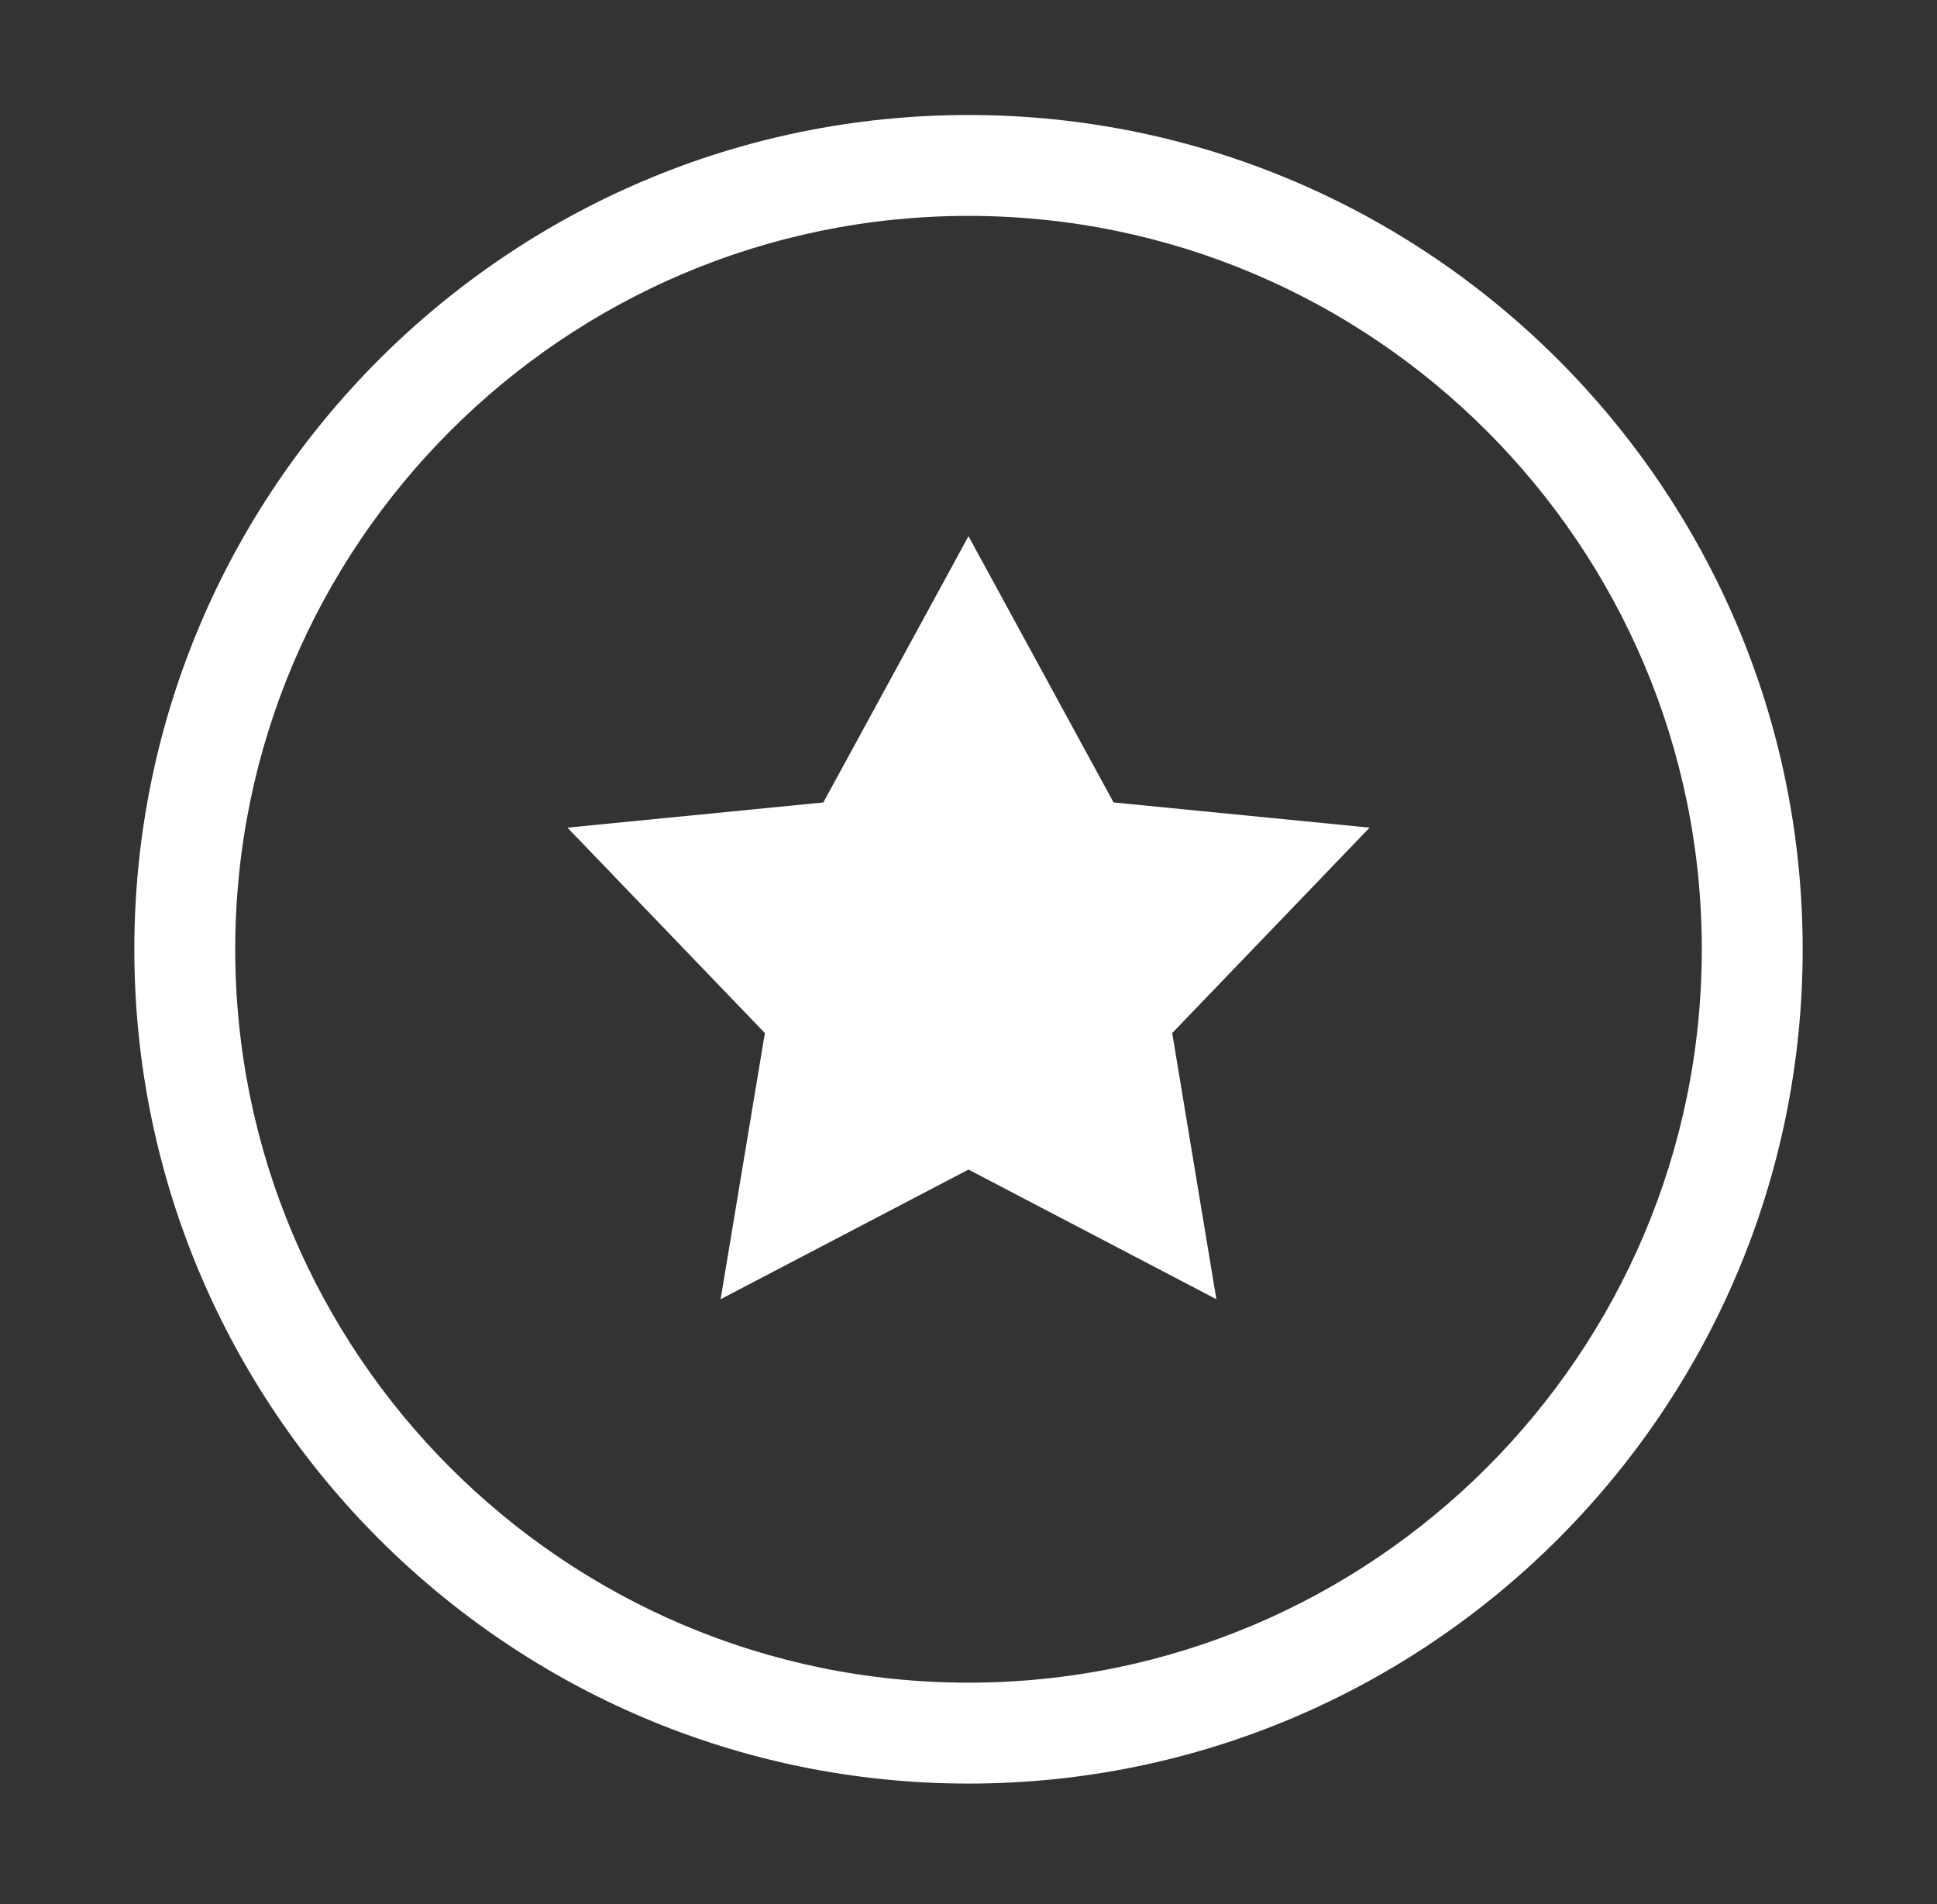
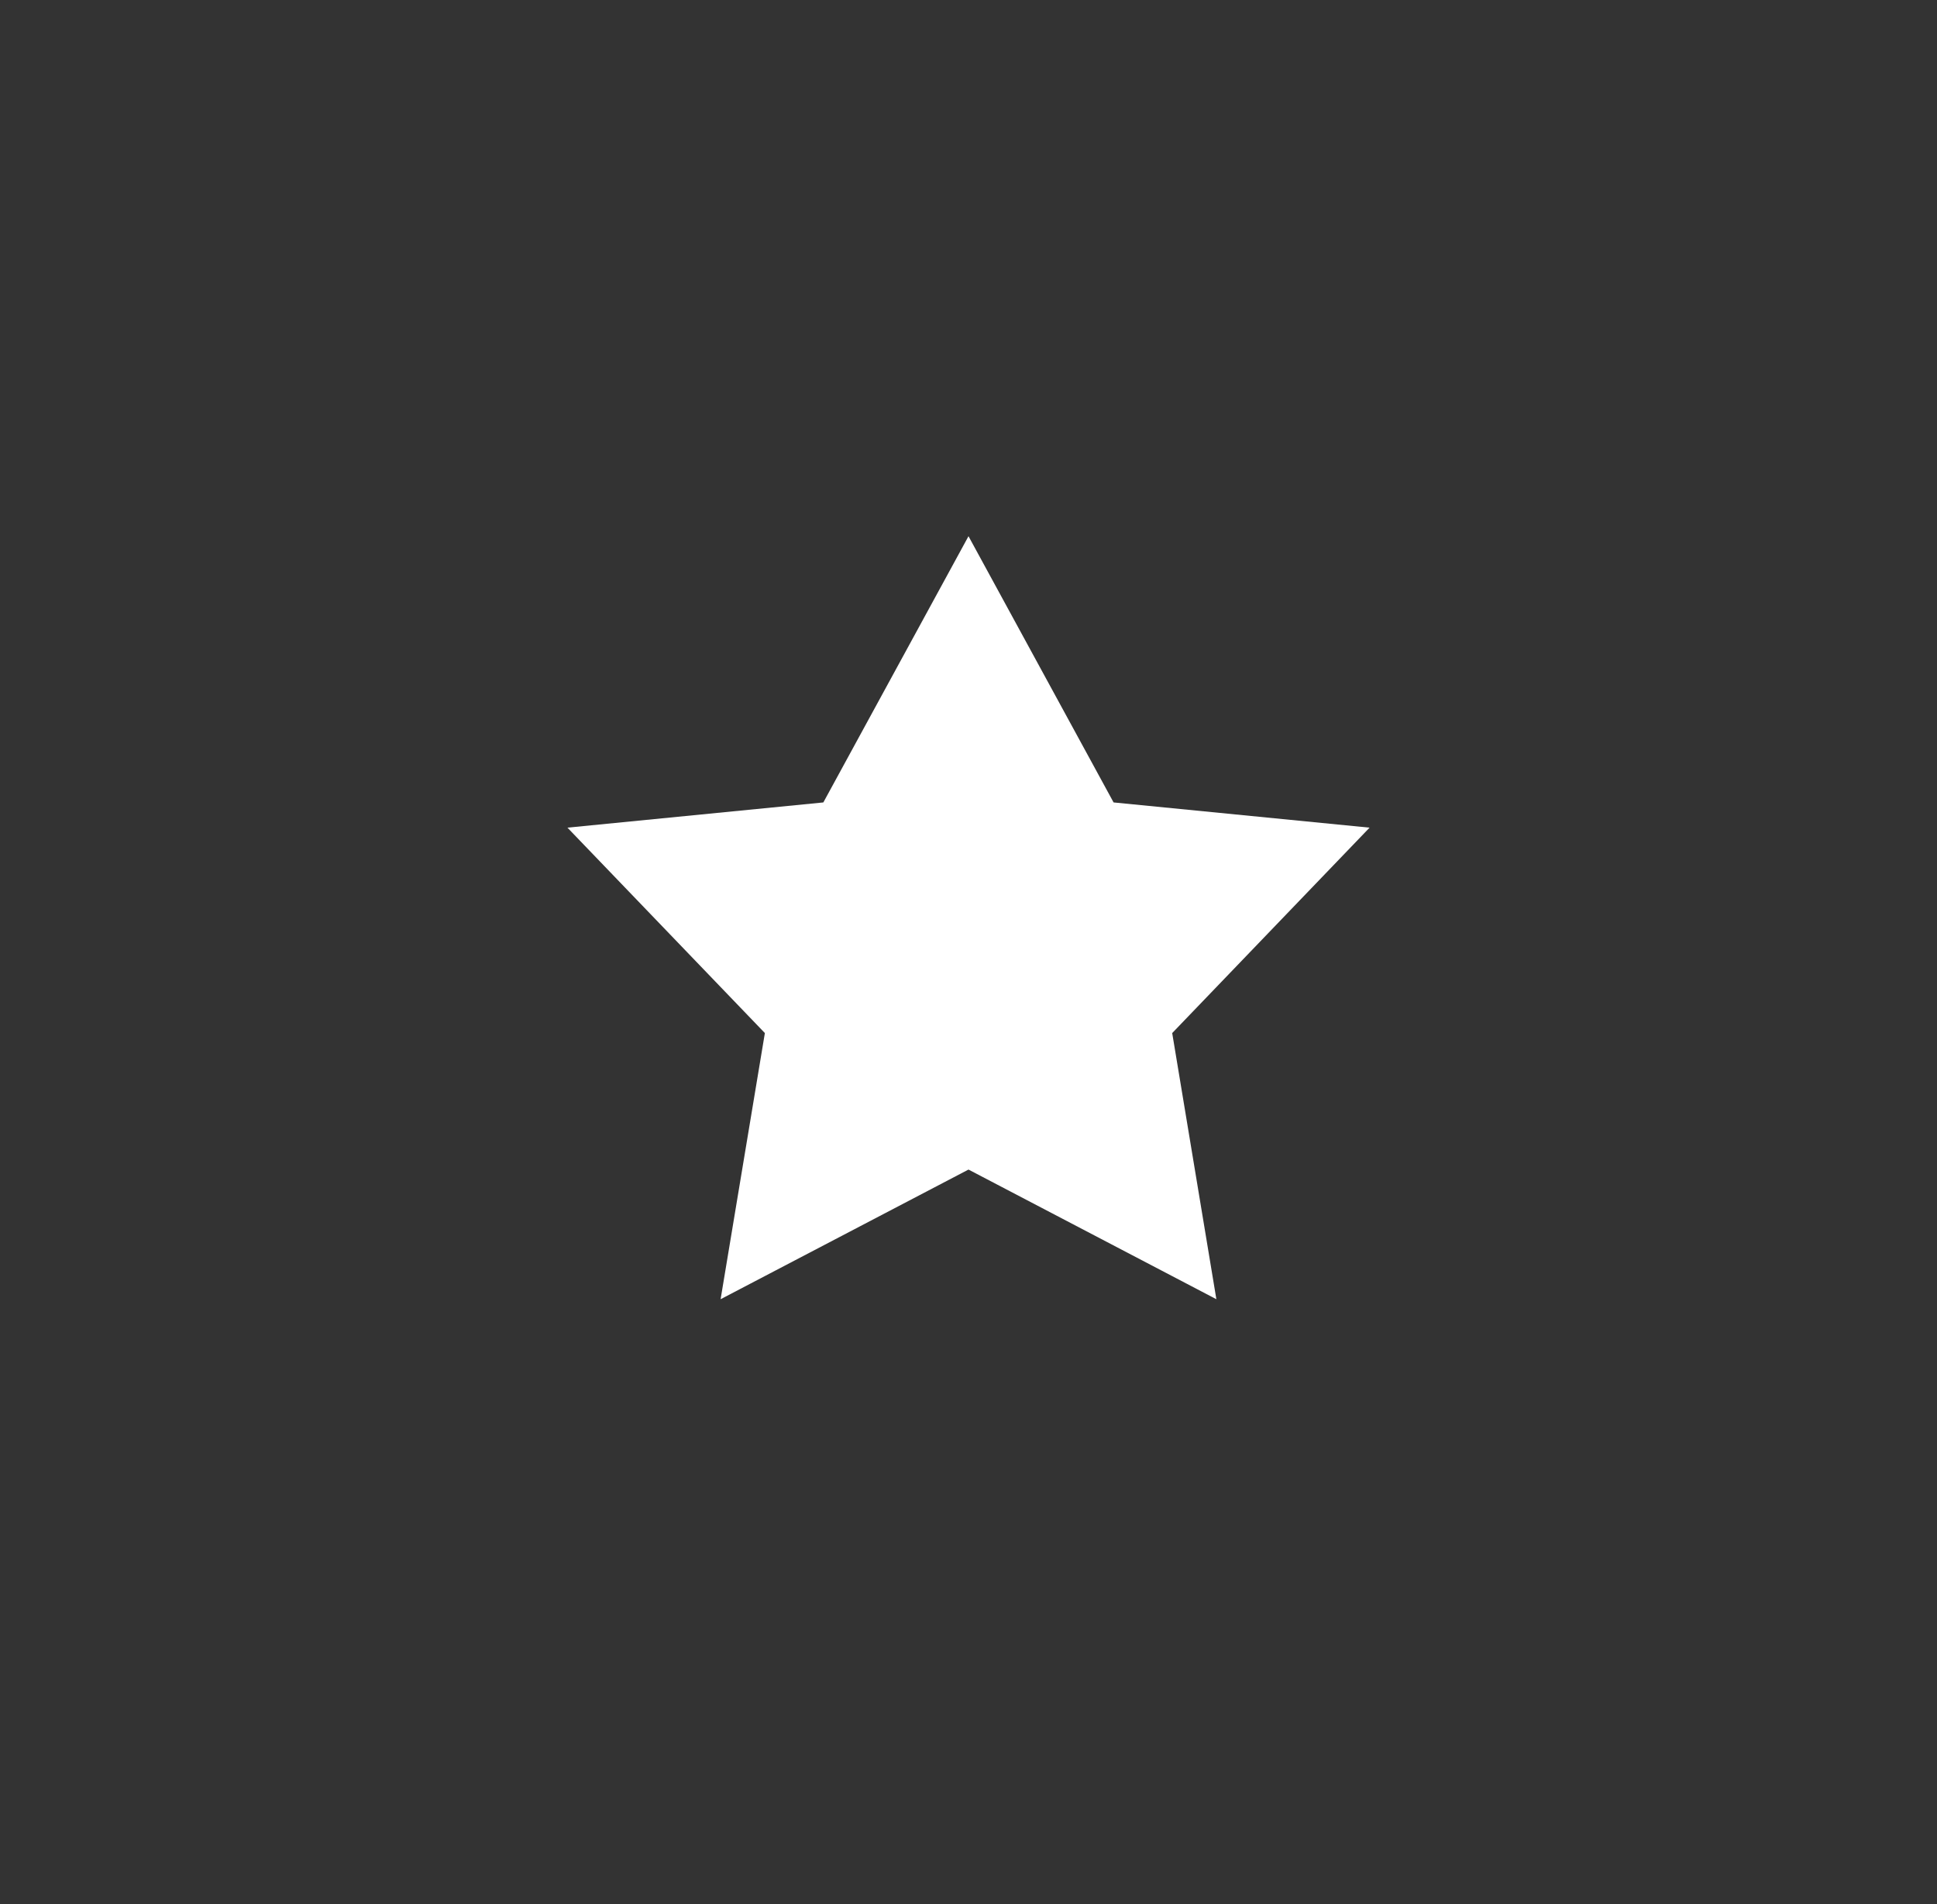
<svg xmlns="http://www.w3.org/2000/svg" version="1.1" id="Layer_1" x="0px" y="0px" width="78.716px" height="77.364px" viewBox="0 0 78.716 77.364" enable-background="new 0 0 78.716 77.364" xml:space="preserve">
  <rect x="0" y="0" width="78.716" height="77.364" fill="#333333" stroke="none" />
  <g>
    <g>
-       <path fill="#FFFFFF" d="M39.356,72.469c-18.691,0-33.897-15.206-33.897-33.898c0-18.691,15.206-33.898,33.897-33.898    c18.694,0,33.901,15.207,33.901,33.898C73.257,57.263,58.051,72.469,39.356,72.469z M39.356,8.772    c-16.43,0-29.797,13.369-29.797,29.798c0,16.432,13.367,29.799,29.797,29.799c16.433,0,29.802-13.367,29.802-29.799    C69.158,22.142,55.789,8.772,39.356,8.772z" />
      <polygon fill="#FFFFFF" points="39.358,21.787 45.254,32.604 55.657,33.629 47.636,41.975 49.431,52.789 39.358,47.521     29.284,52.789 31.083,41.975 23.06,33.629 33.459,32.604   " />
    </g>
  </g>
</svg>